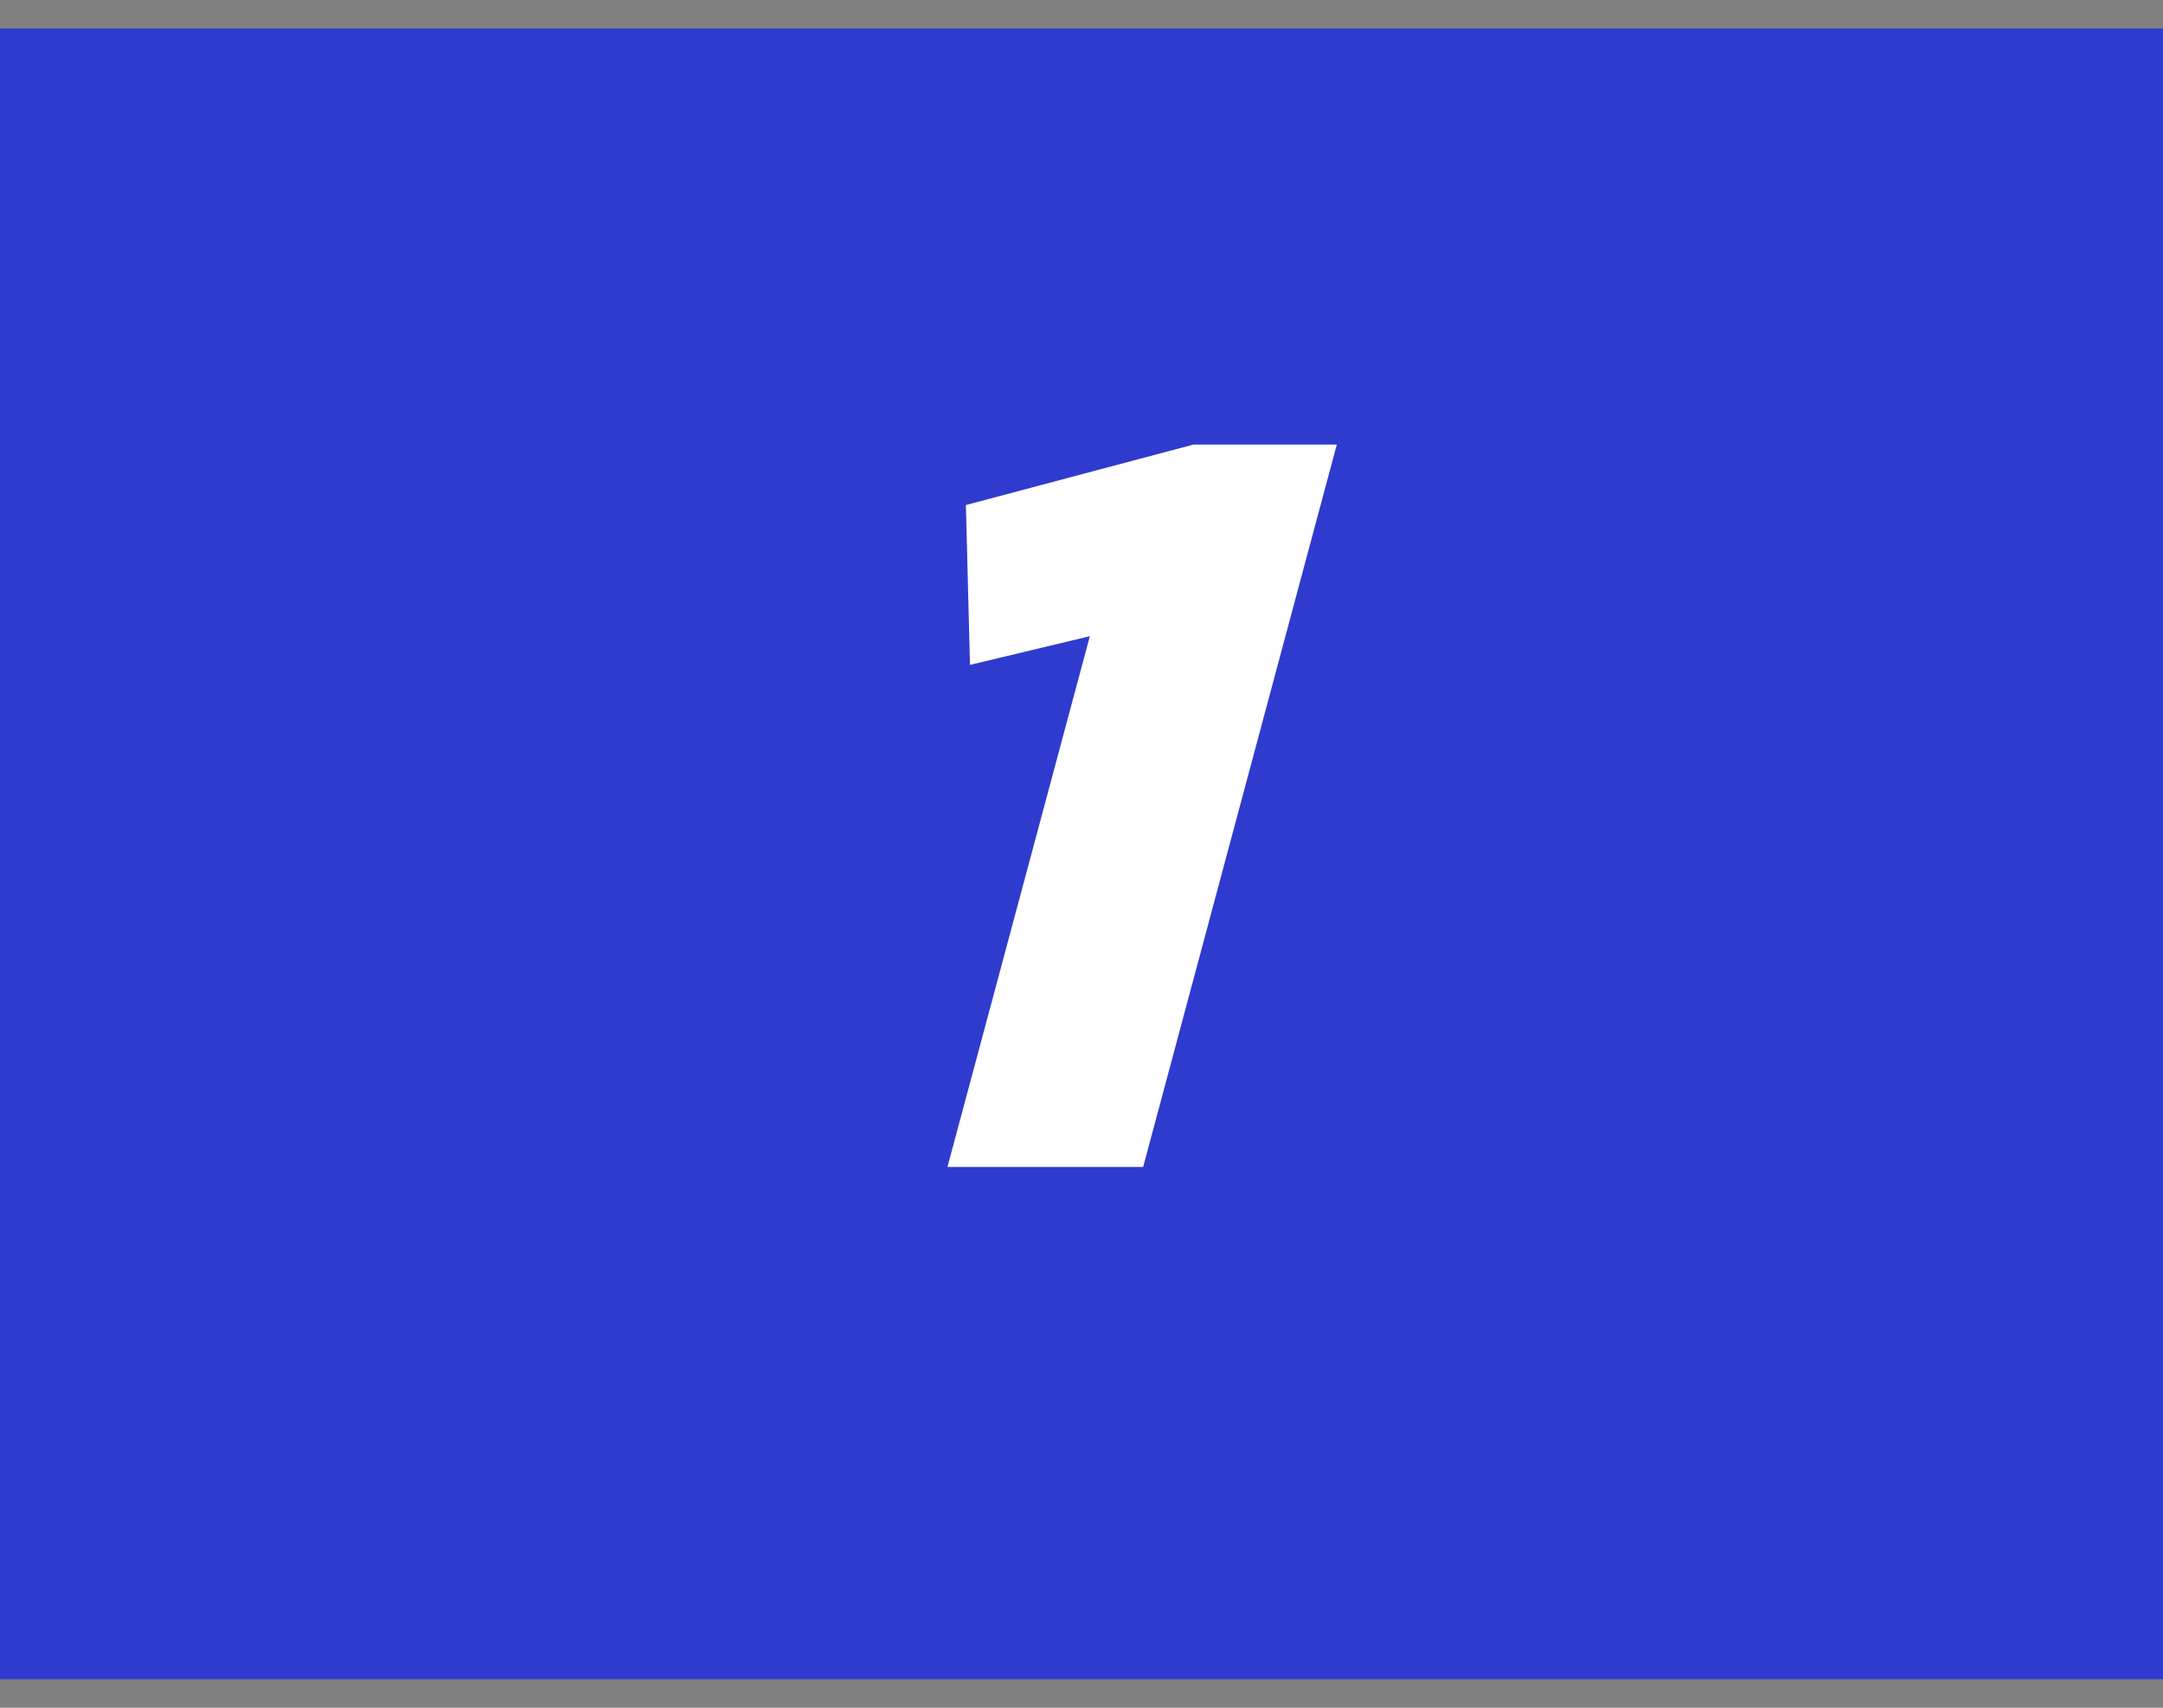
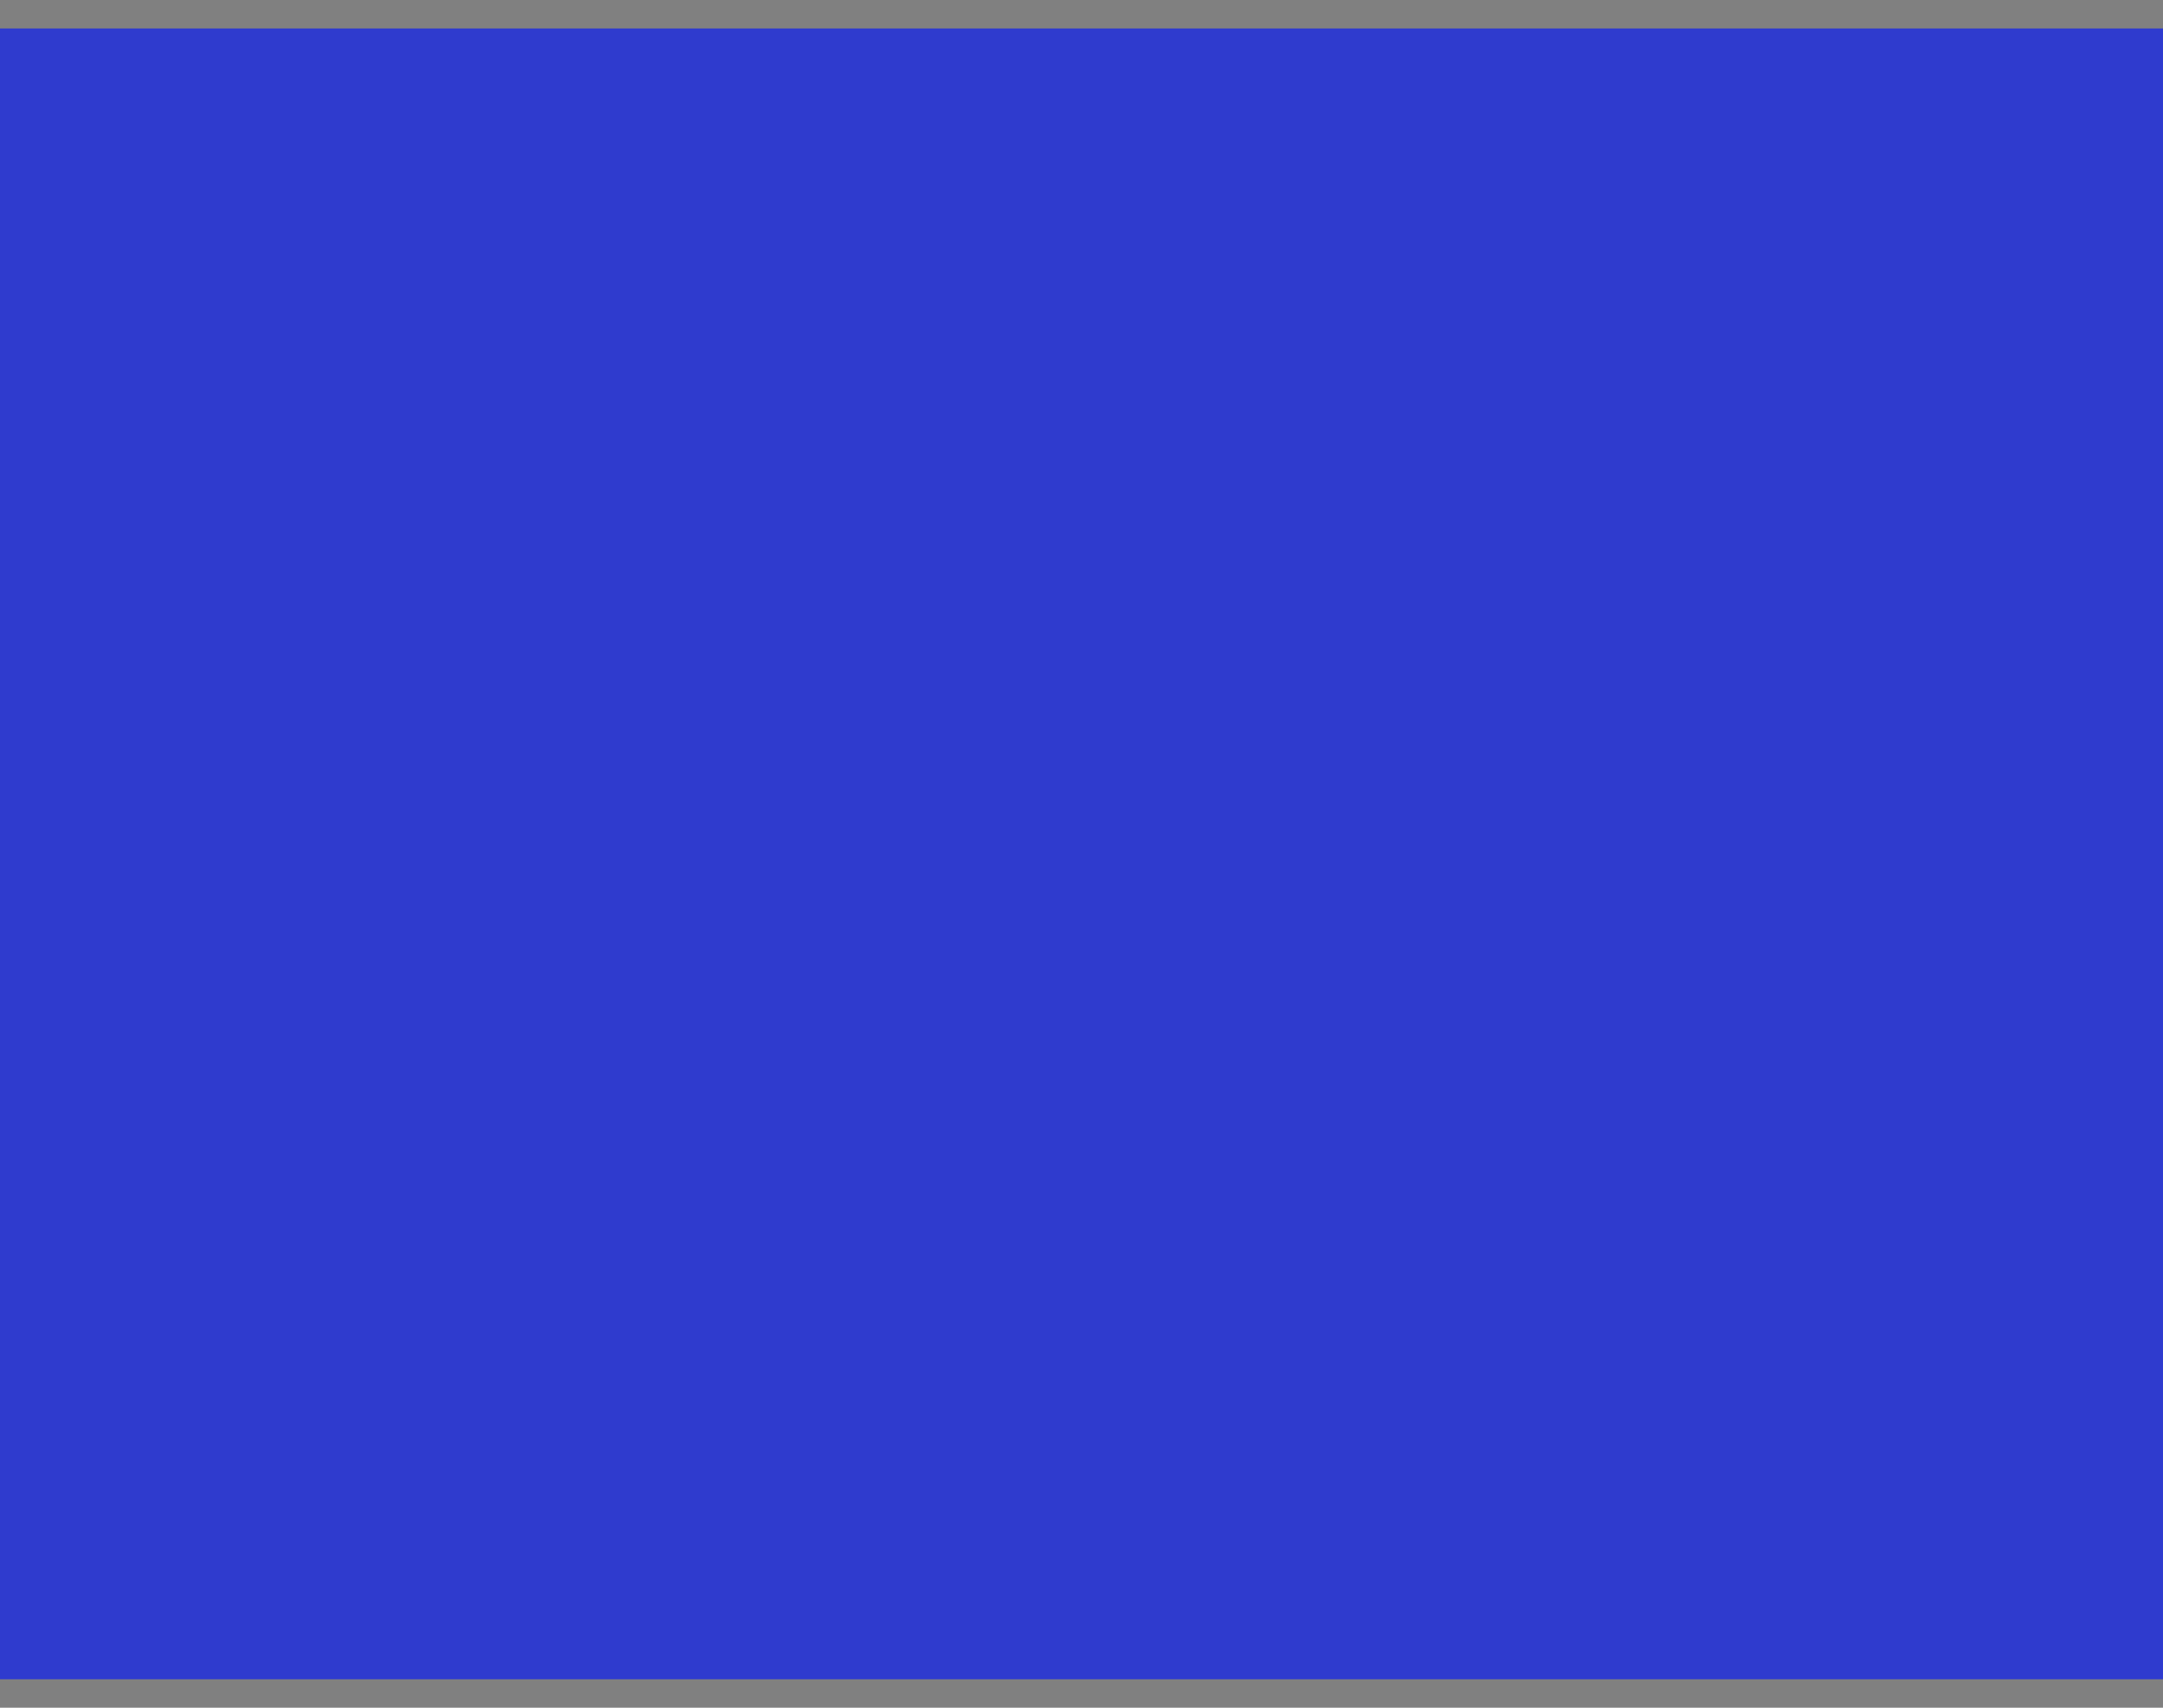
<svg xmlns="http://www.w3.org/2000/svg" fill="none" viewBox="0 0 38 30">
  <rect x="0" y="0" width="38" height="30" fill="#808080" stroke="none" />
  <rect width="29" height="38" y="29.5" fill="#2F3BCE" transform="rotate(-90 0 29.5)" />
-   <path fill="#fff" d="M16.645 20.5L19.147 11.176L17.041 11.68L16.969 8.872L20.965 7.81H23.485L20.083 20.5H16.645Z" />
</svg>